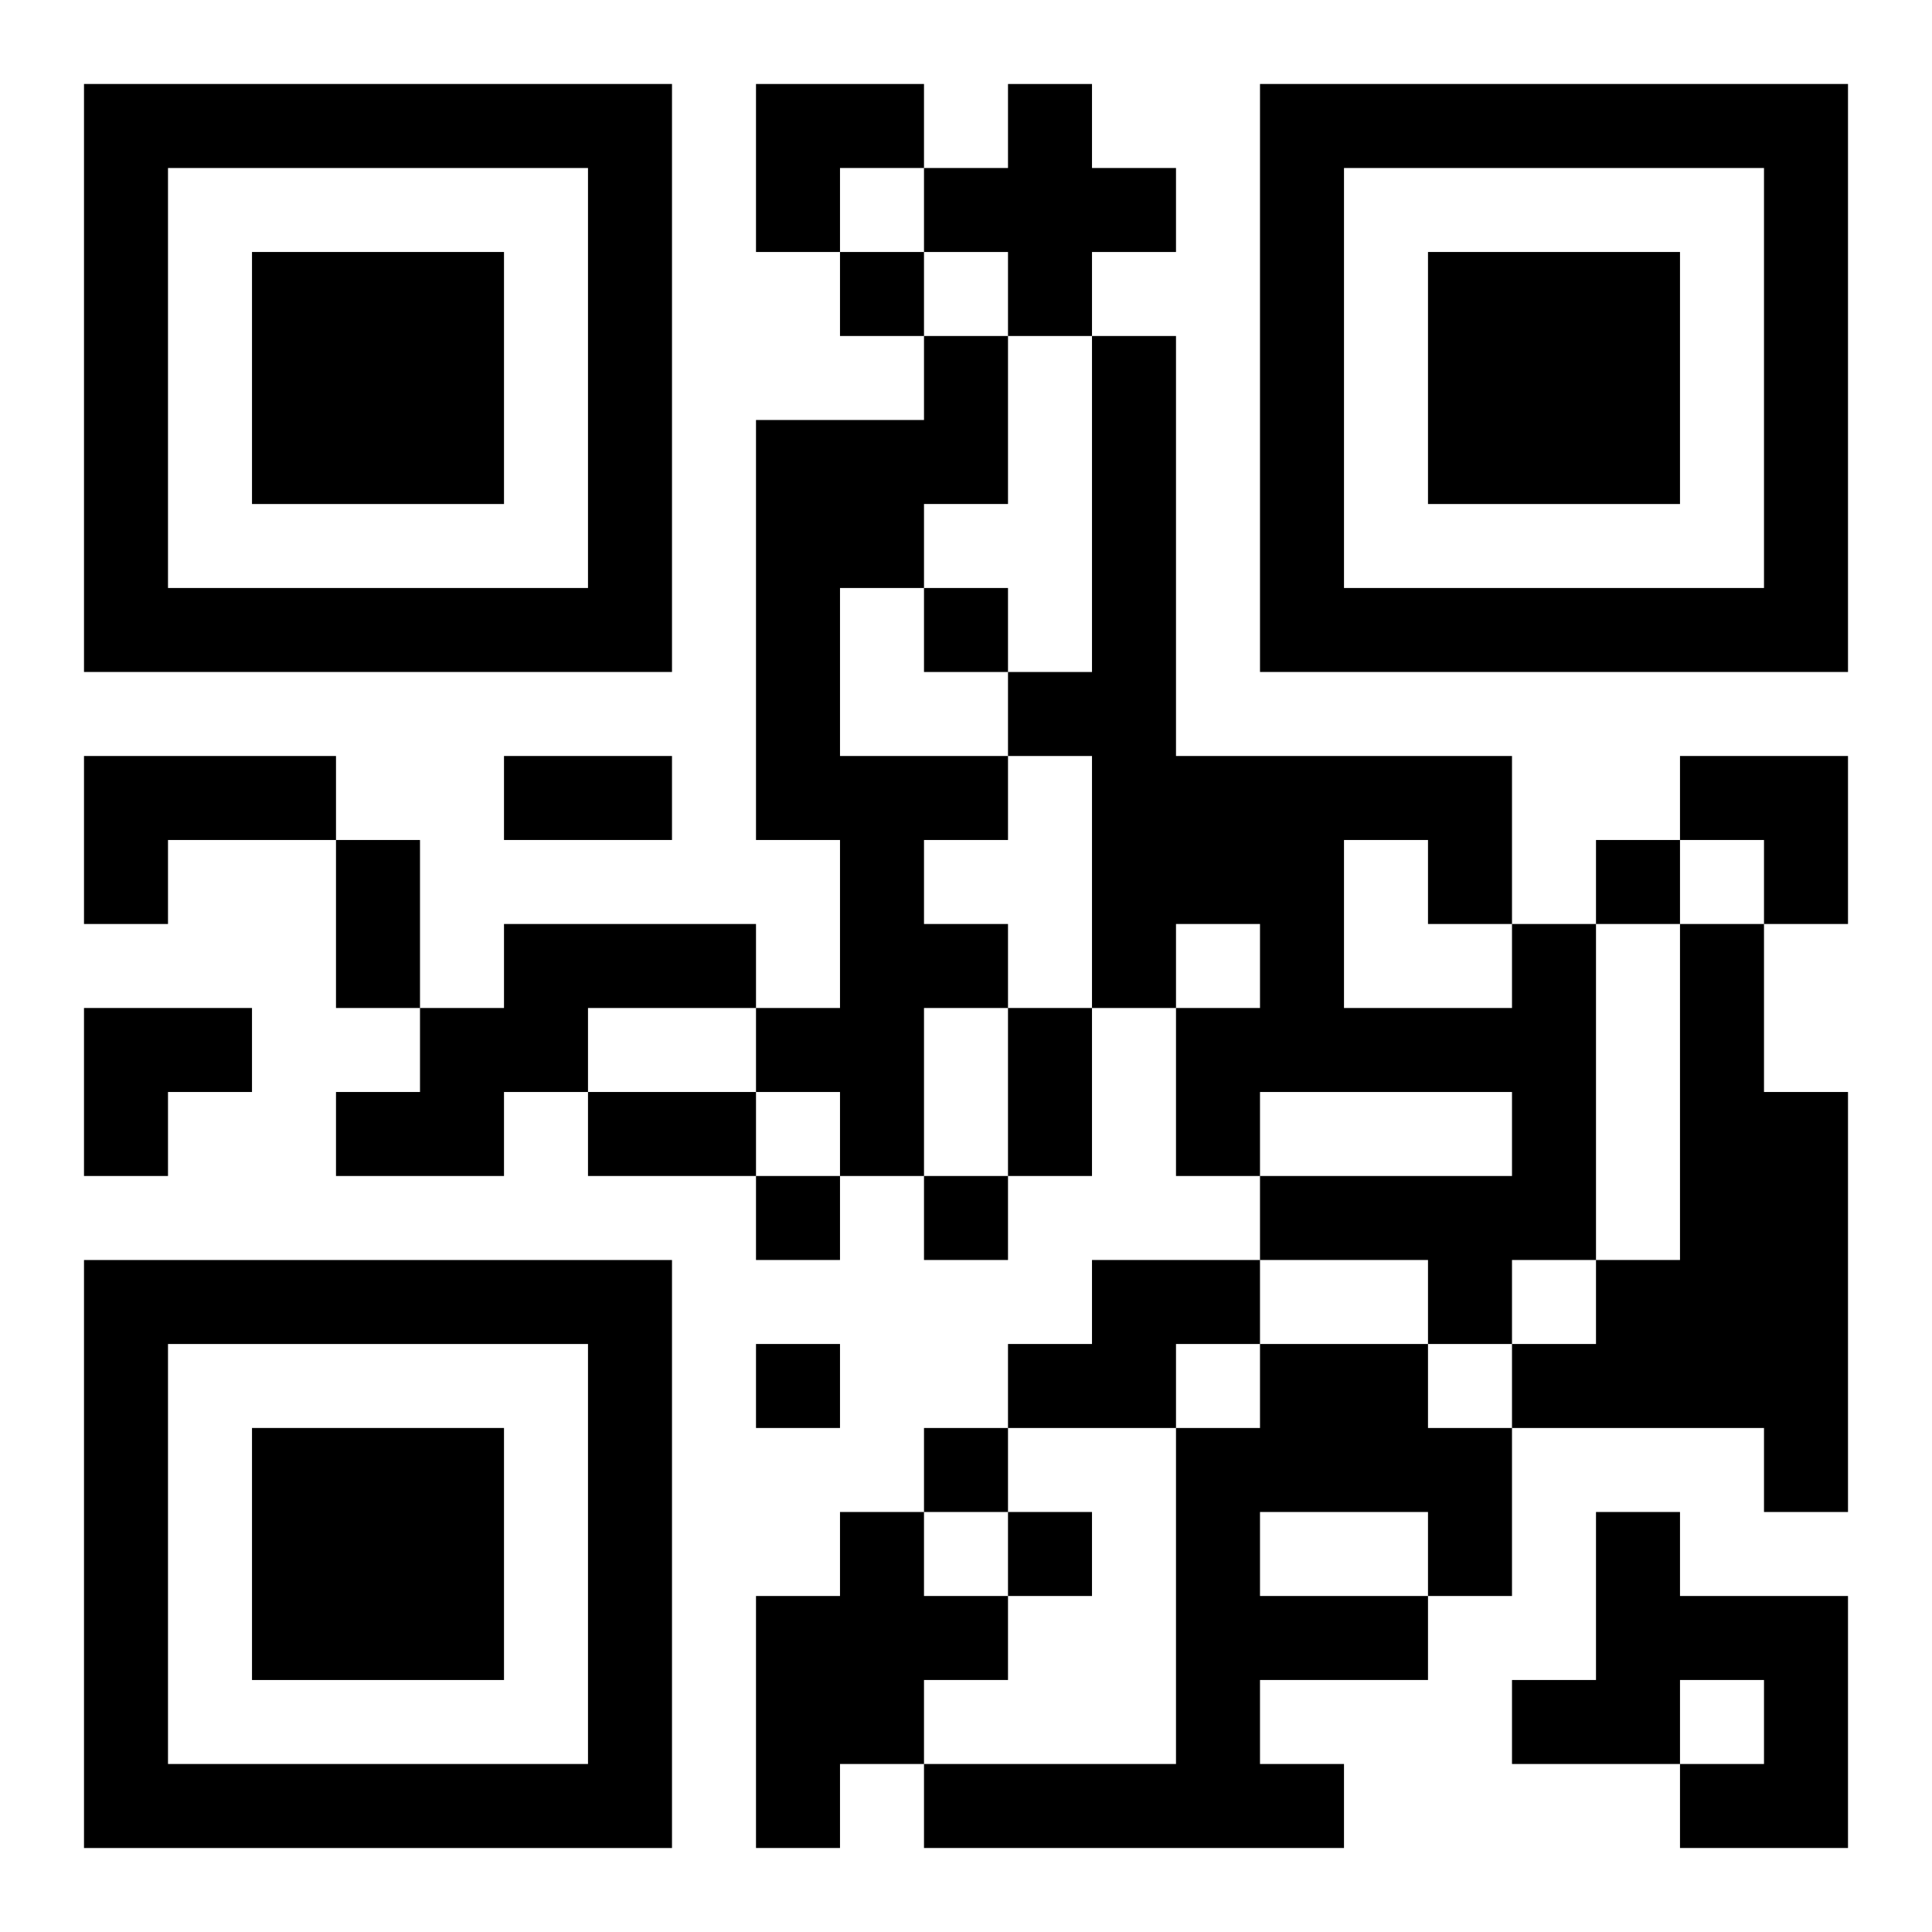
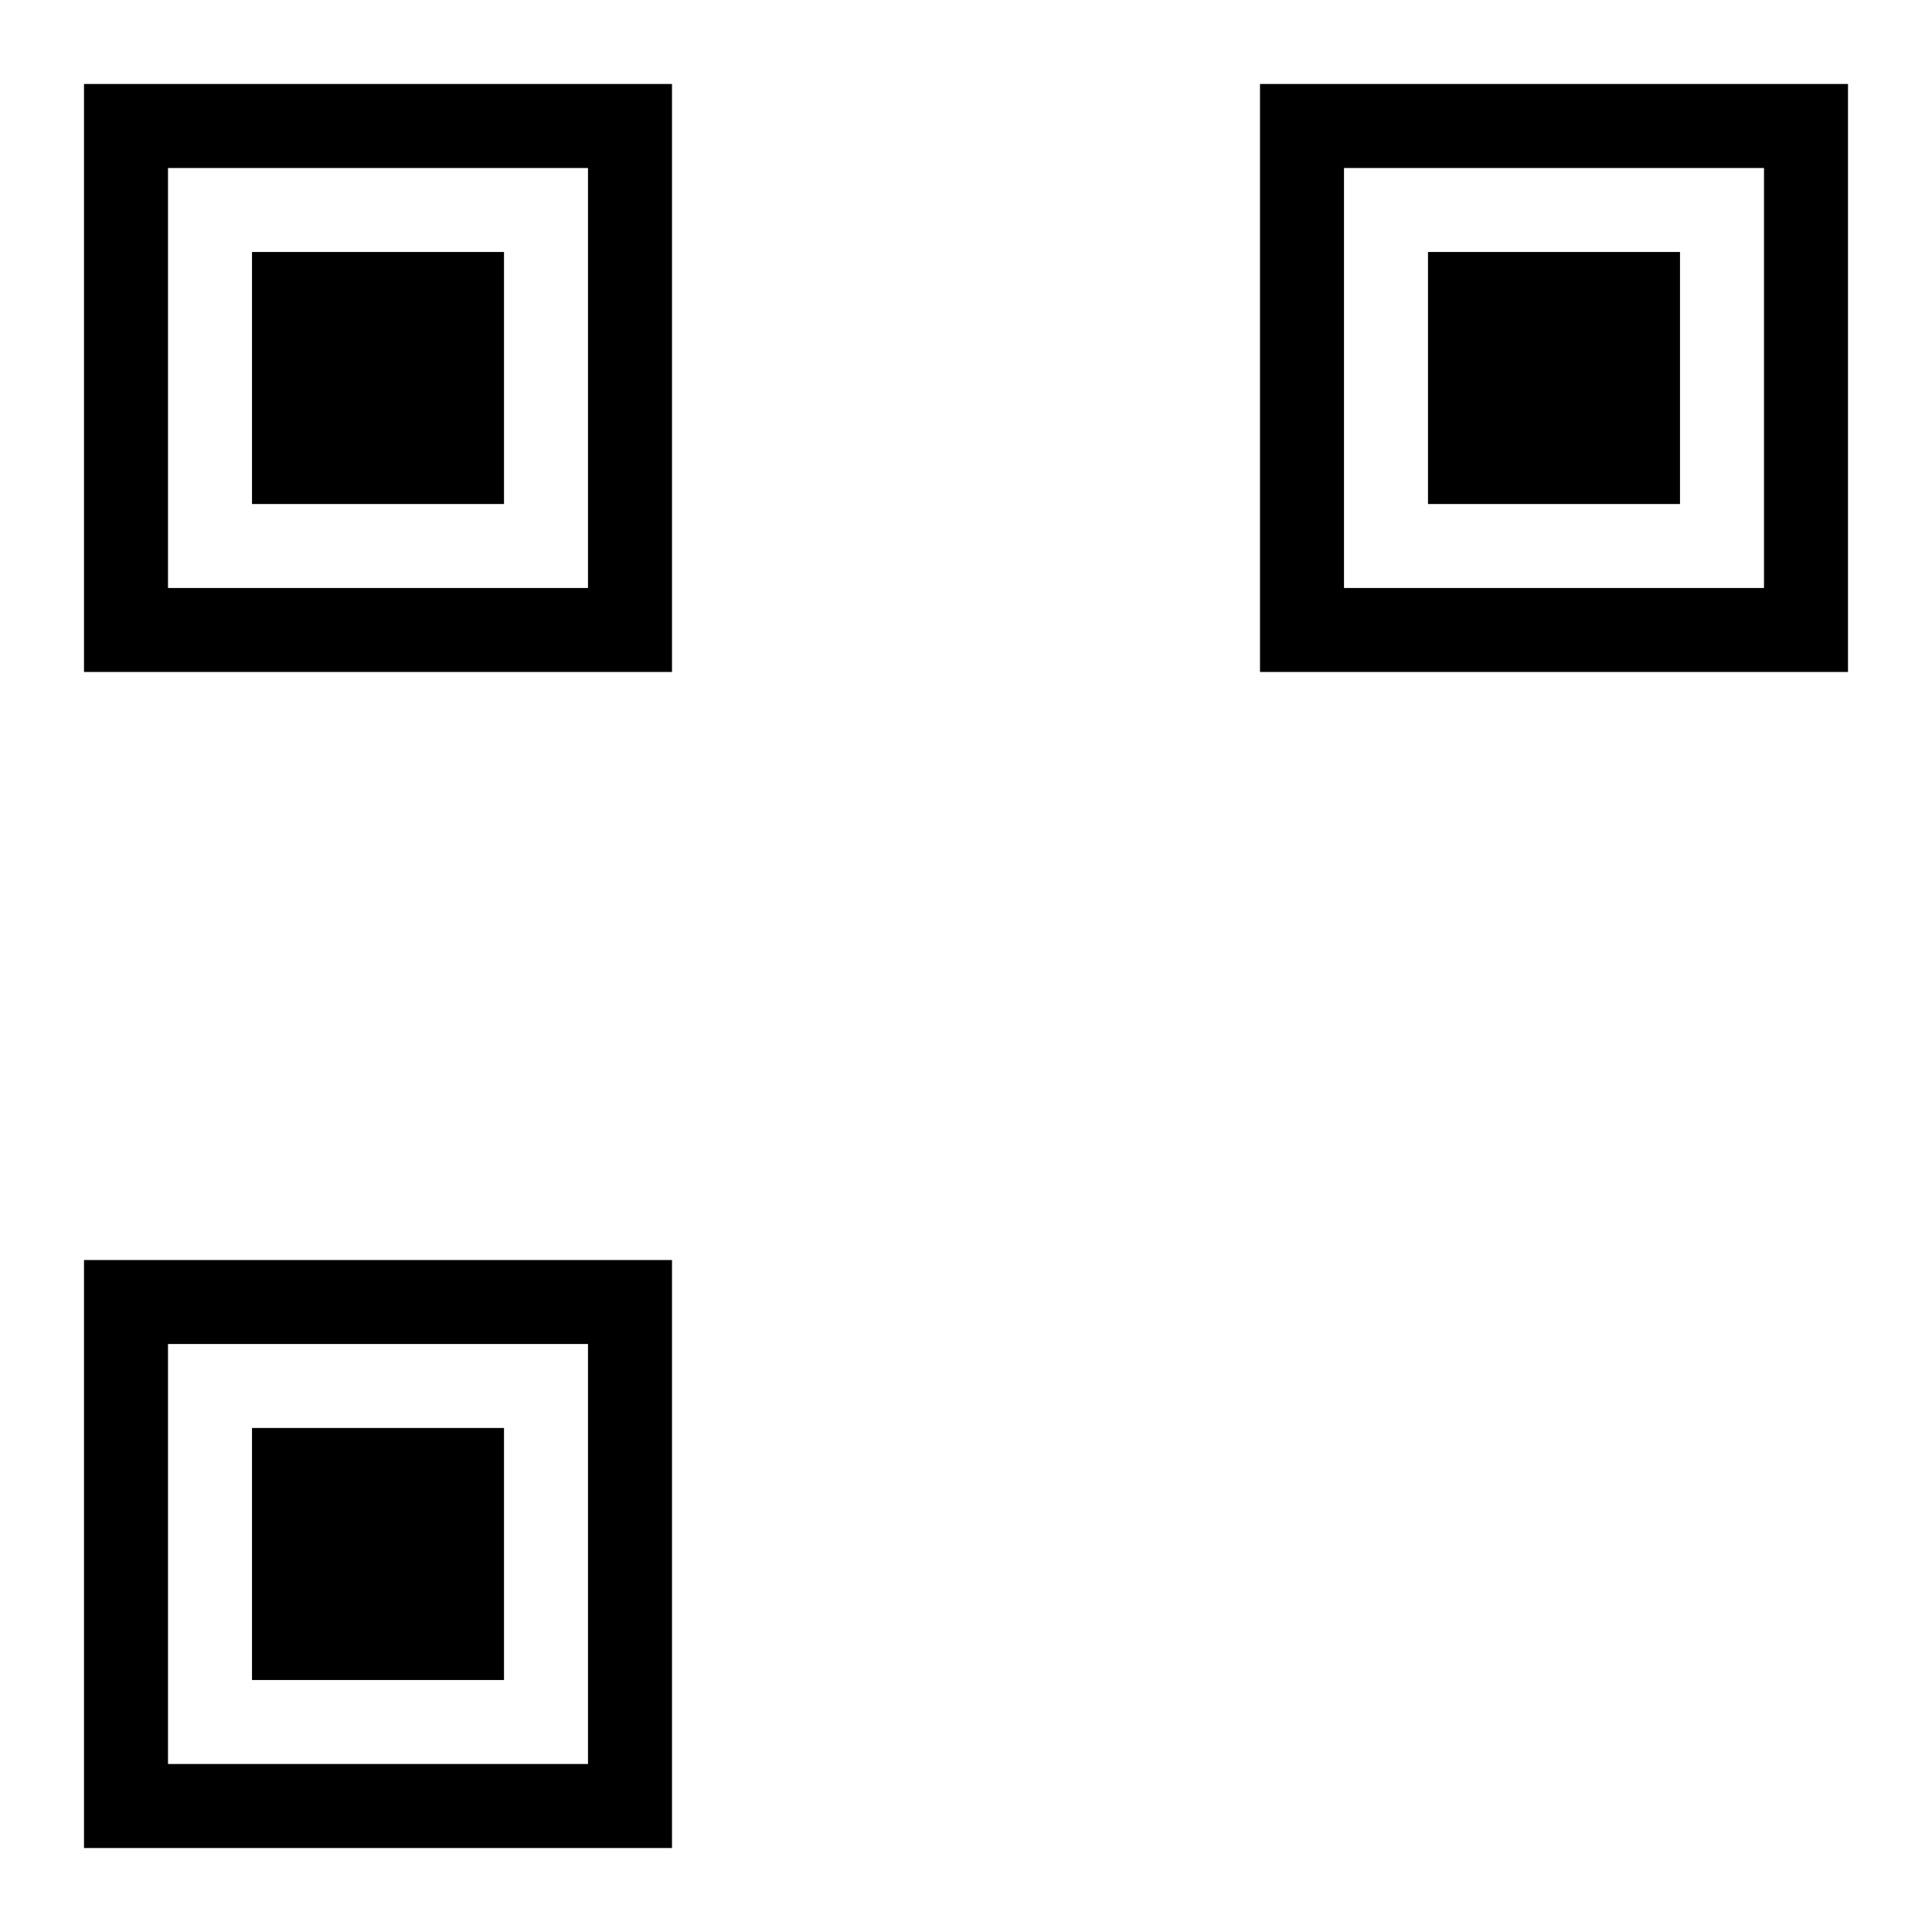
<svg xmlns="http://www.w3.org/2000/svg" xmlns:xlink="http://www.w3.org/1999/xlink" width="250" height="250" baseProfile="full" version="1.1" viewBox="-1 -1 23 23">
  <symbol id="a">
-     <path d="m0 7v7h7v-7h-7zm1 1h5v5h-5v-5zm1 1v3h3v-3h-3z" />
+     <path d="m0 7v7h7v-7h-7m1 1h5v5h-5v-5zm1 1v3h3v-3h-3z" />
  </symbol>
  <use y="-7" xlink:href="#a" />
  <use y="7" xlink:href="#a" />
  <use x="14" y="-7" xlink:href="#a" />
-   <path d="m11 0h1v1h1v1h-1v1h-1v-1h-1v-1h1v-1m-1 3h1v2h-1v1h-1v2h2v1h-1v1h1v1h-1v2h-1v-1h-1v-1h1v-2h-1v-5h2v-1m-10 5h3v1h-2v1h-1v-2m5 2h3v1h-2v1h-1v1h-2v-1h1v-1h1v-1m12 0h1v4h-1v1h-1v-1h-2v-1h3v-1h-3v1h-1v-2h1v-1h-1v1h-1v-3h-1v-1h1v-4h1v5h4v2m-2-1v2h2v-1h-1v-1h-1m4 1h1v2h1v5h-1v-1h-3v-1h1v-1h1v-4m-7 4h2v1h-1v1h-2v-1h1v-1m2 1h2v1h1v2h-1v1h-2v1h1v1h-5v-1h3v-4h1v-1m0 2v1h2v-1h-2m-5 0h1v1h1v1h-1v1h-1v1h-1v-3h1v-1m9 0h1v1h2v3h-2v-1h1v-1h-1v1h-2v-1h1v-2m-9-15v1h1v-1h-1m1 4v1h1v-1h-1m8 3v1h1v-1h-1m-10 4v1h1v-1h-1m2 0v1h1v-1h-1m-2 2v1h1v-1h-1m2 1v1h1v-1h-1m1 1v1h1v-1h-1m-6-9h2v1h-2v-1m-2 1h1v2h-1v-2m8 2h1v2h-1v-2m-5 1h2v1h-2v-1m2-12h2v1h-1v1h-1zm11 8h2v2h-1v-1h-1zm-19 3h2v1h-1v1h-1z" />
</svg>